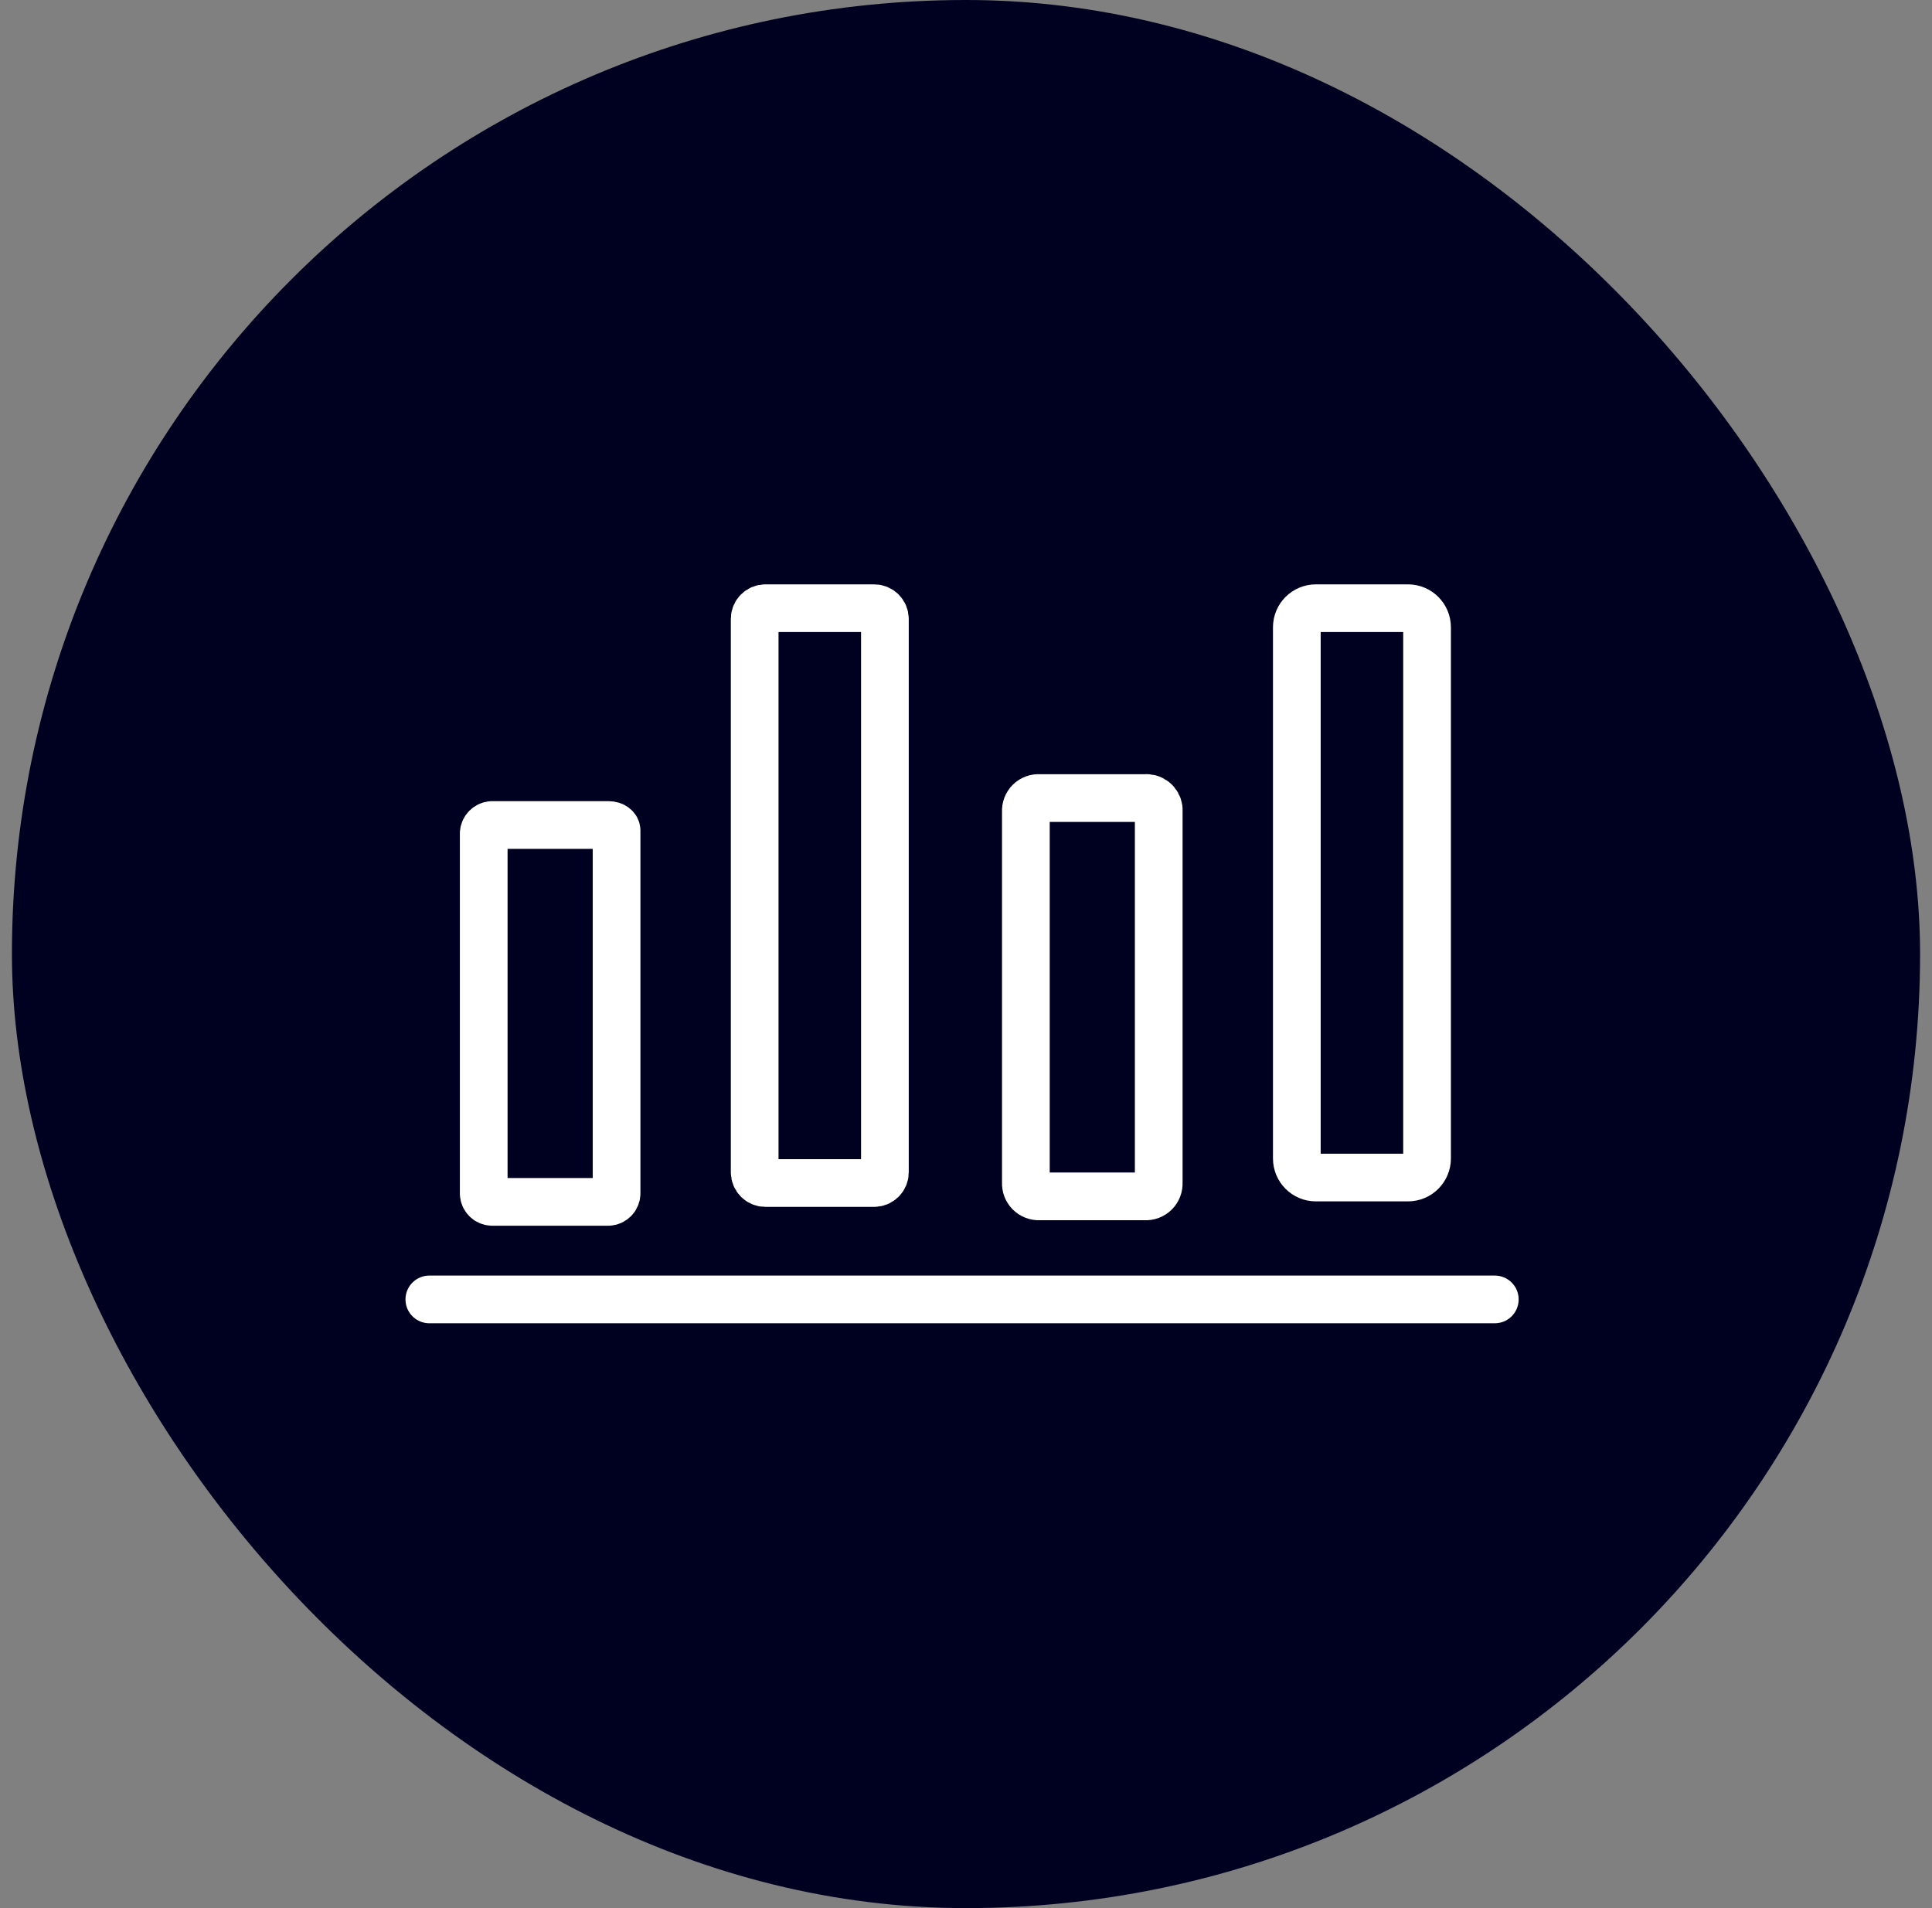
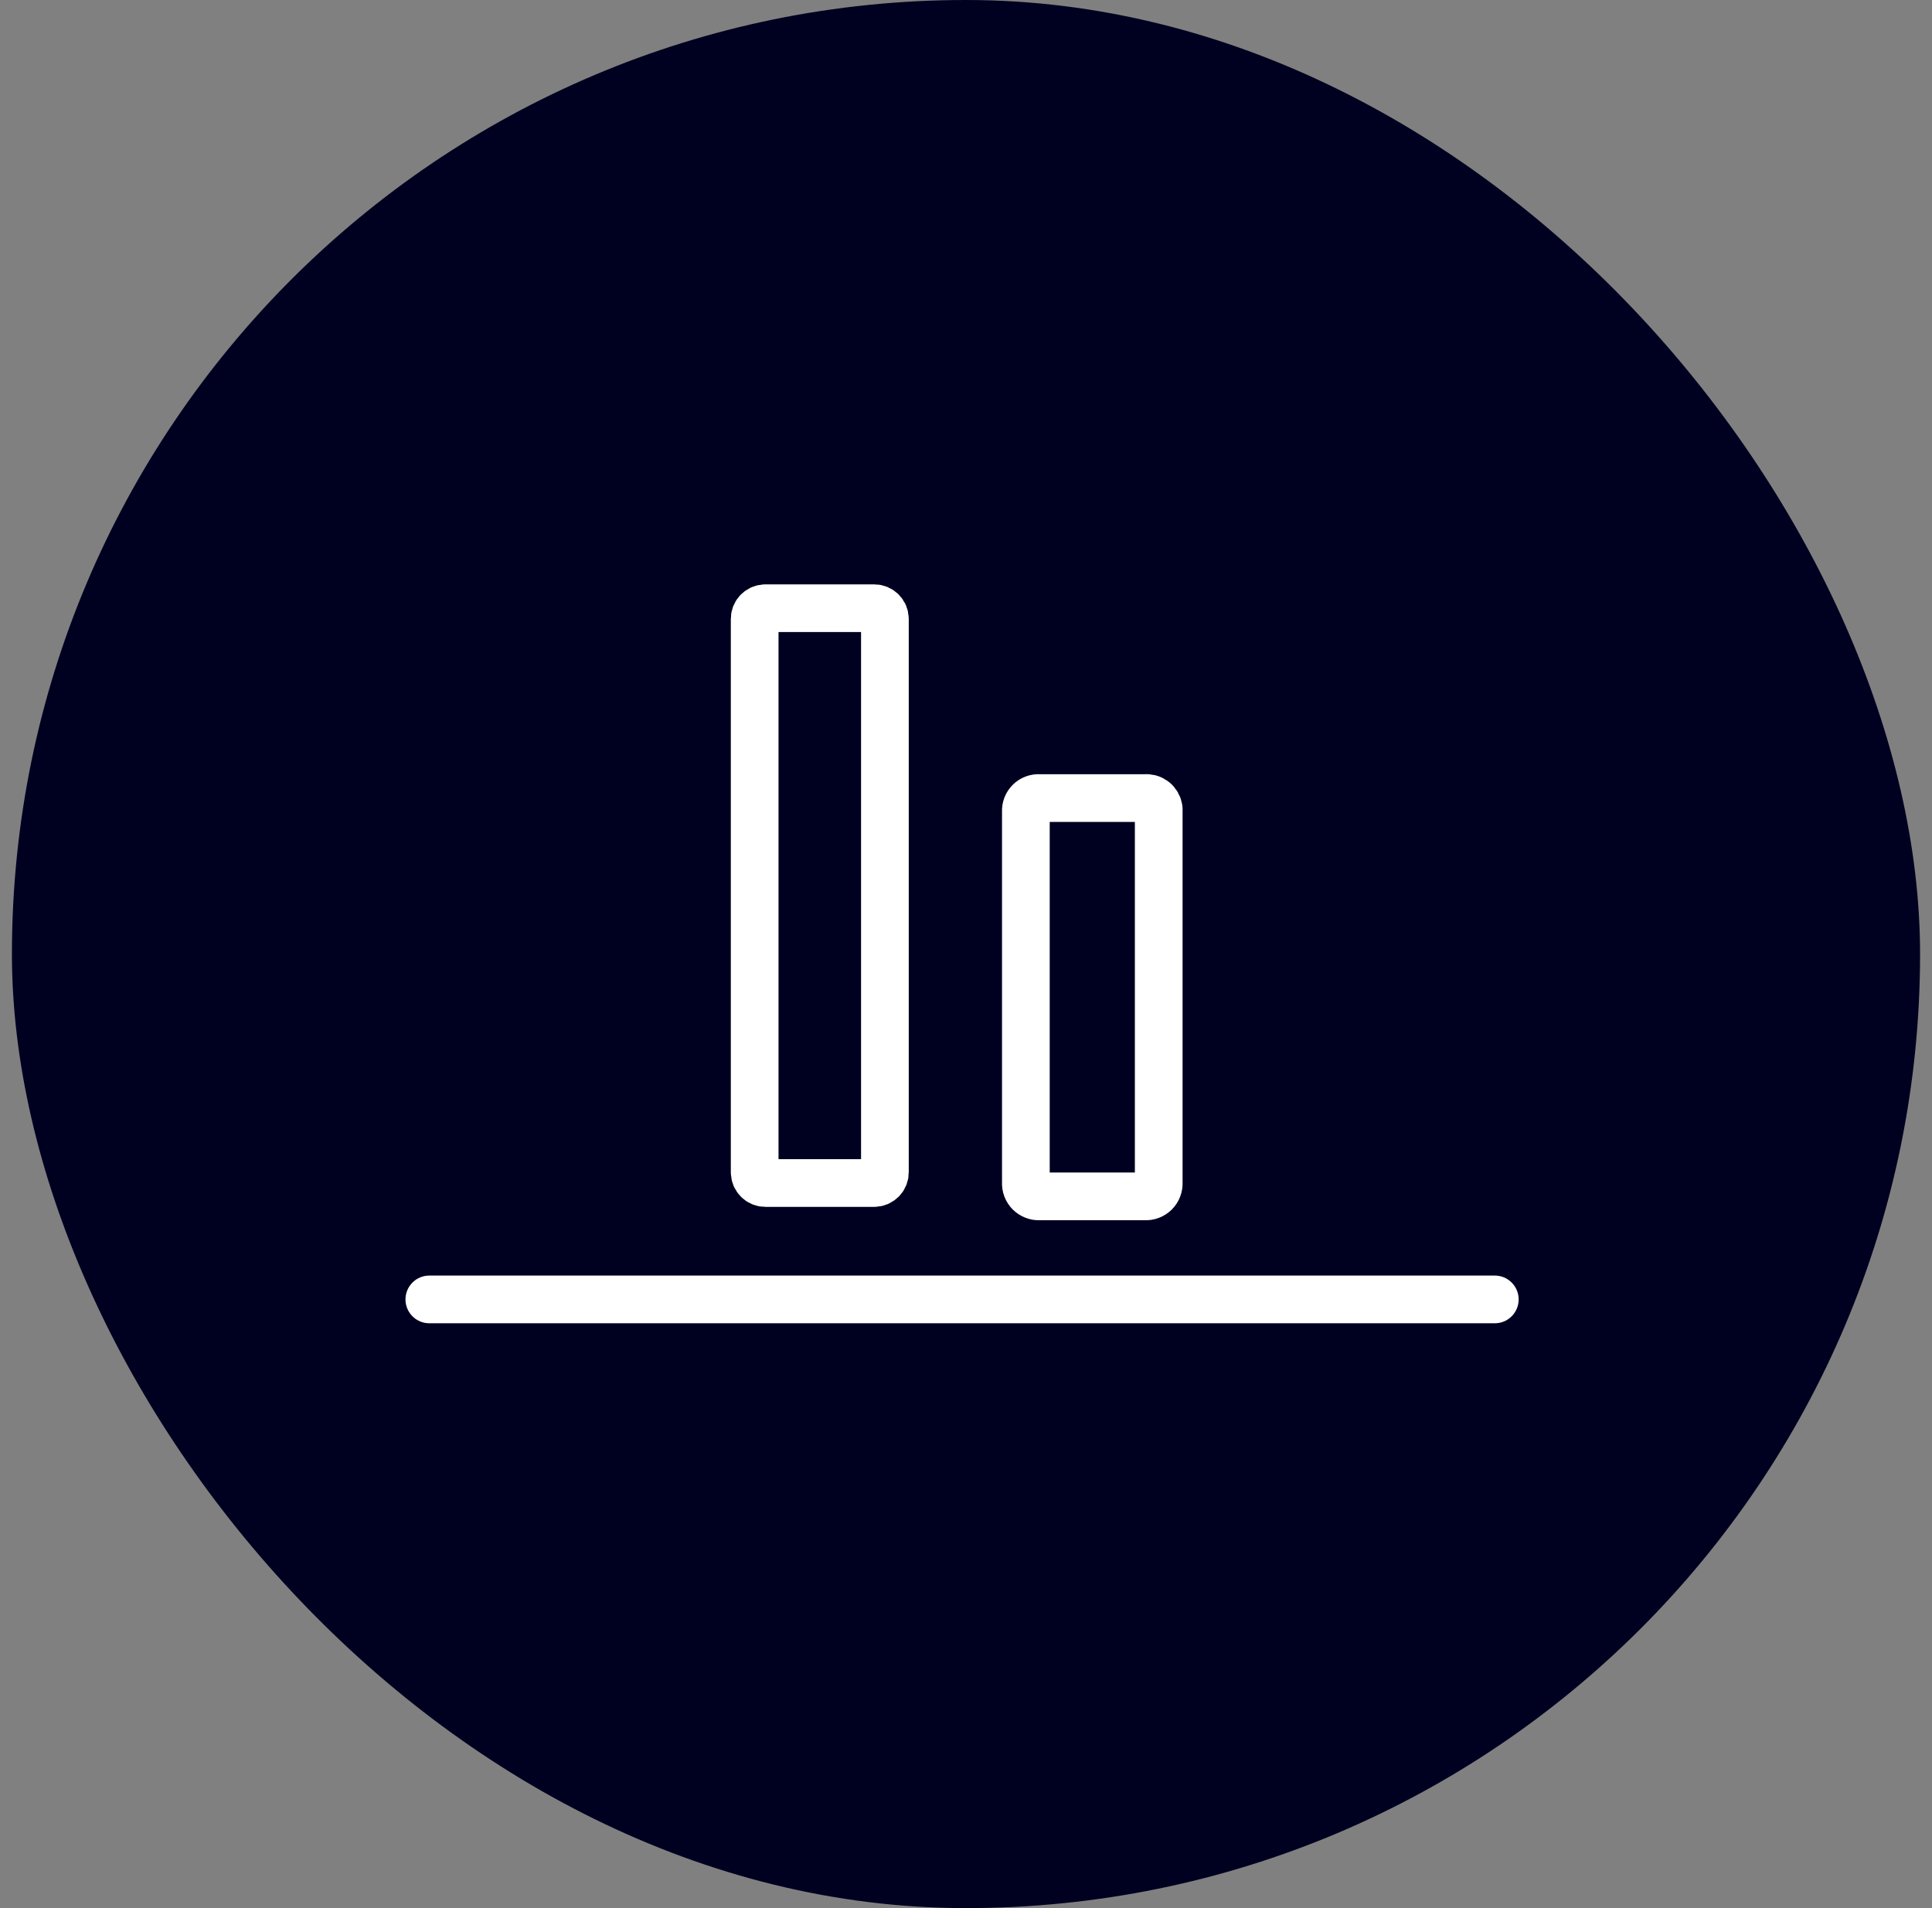
<svg xmlns="http://www.w3.org/2000/svg" width="81" height="80" viewBox="0 0 81 80" fill="none">
  <rect x="0" y="0" width="81" height="80" fill="#808080" stroke="none" />
  <rect x="0.5" width="80" height="80" rx="40" fill="#000021" />
  <path d="M18 54.48H62.67" stroke="white" stroke-width="2" stroke-miterlimit="10" stroke-linecap="round" stroke-linejoin="round" />
-   <path d="M25.51 34.59H20.62C20.532 34.597 20.45 34.635 20.387 34.697C20.325 34.76 20.287 34.842 20.28 34.93V50.05C20.285 50.139 20.322 50.222 20.385 50.285C20.448 50.348 20.531 50.385 20.62 50.39H25.51C25.599 50.385 25.682 50.348 25.745 50.285C25.808 50.222 25.845 50.139 25.85 50.05V34.82C25.85 34.71 25.73 34.59 25.51 34.59Z" stroke="white" stroke-width="2" stroke-miterlimit="10" stroke-linecap="round" stroke-linejoin="round" />
-   <path d="M59.03 25.5H55.17C54.728 25.5 54.37 25.858 54.37 26.3V48.57C54.37 49.012 54.728 49.37 55.17 49.37H59.03C59.472 49.37 59.83 49.012 59.83 48.57V26.3C59.83 25.858 59.472 25.5 59.03 25.5Z" stroke="white" stroke-width="2" stroke-miterlimit="10" stroke-linecap="round" stroke-linejoin="round" />
  <path d="M36.65 25.5H32.09C31.841 25.5 31.64 25.701 31.64 25.95V49.15C31.64 49.398 31.841 49.6 32.09 49.6H36.65C36.898 49.6 37.1 49.398 37.1 49.15V25.95C37.1 25.701 36.898 25.5 36.65 25.5Z" stroke="white" stroke-width="2" stroke-miterlimit="10" stroke-linecap="round" stroke-linejoin="round" />
  <path d="M48.01 33.46H43.58C43.505 33.454 43.429 33.464 43.358 33.49C43.286 33.516 43.222 33.557 43.168 33.61C43.114 33.663 43.072 33.727 43.044 33.798C43.017 33.869 43.005 33.944 43.01 34.02V49.59C43.006 49.666 43.017 49.742 43.044 49.813C43.072 49.884 43.114 49.949 43.167 50.003C43.221 50.056 43.286 50.098 43.357 50.125C43.428 50.153 43.504 50.164 43.58 50.16H48.01C48.086 50.164 48.162 50.153 48.233 50.125C48.304 50.098 48.369 50.056 48.423 50.003C48.477 49.949 48.518 49.884 48.545 49.813C48.573 49.742 48.584 49.666 48.58 49.59V33.91C48.562 33.775 48.493 33.653 48.387 33.569C48.28 33.485 48.145 33.446 48.01 33.46V33.46Z" stroke="white" stroke-width="2" stroke-miterlimit="10" stroke-linecap="round" stroke-linejoin="round" />
</svg>